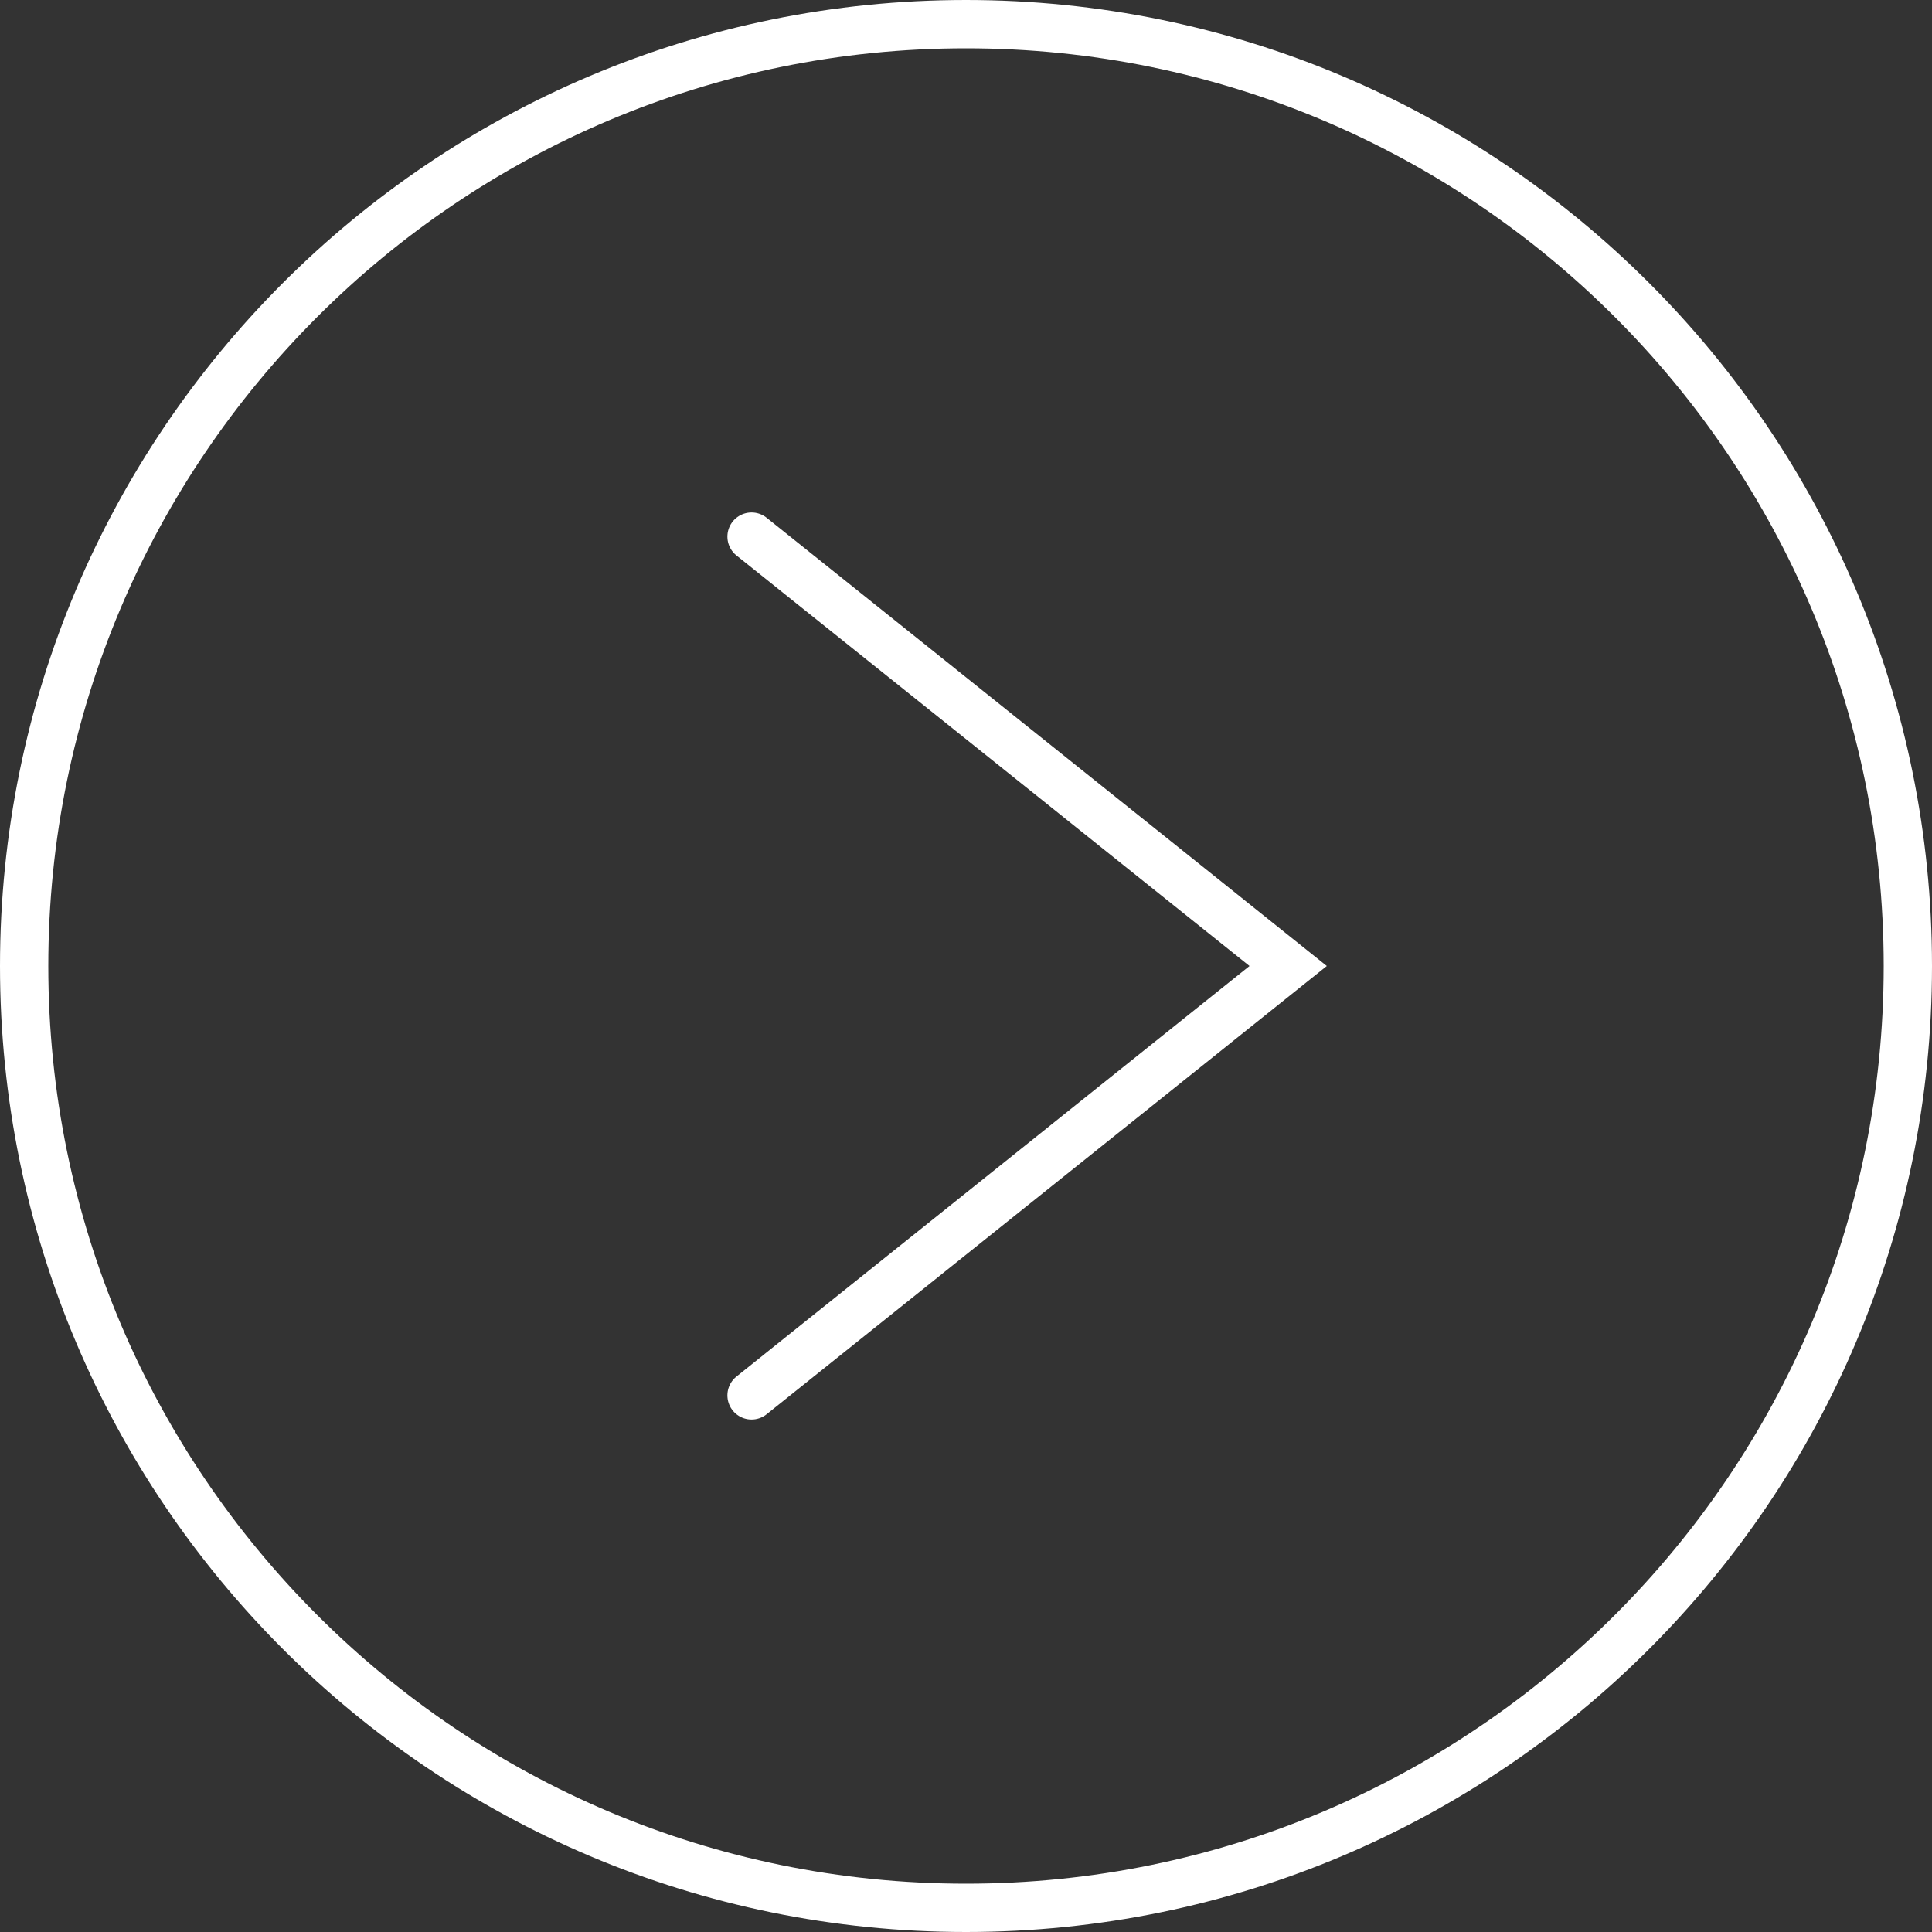
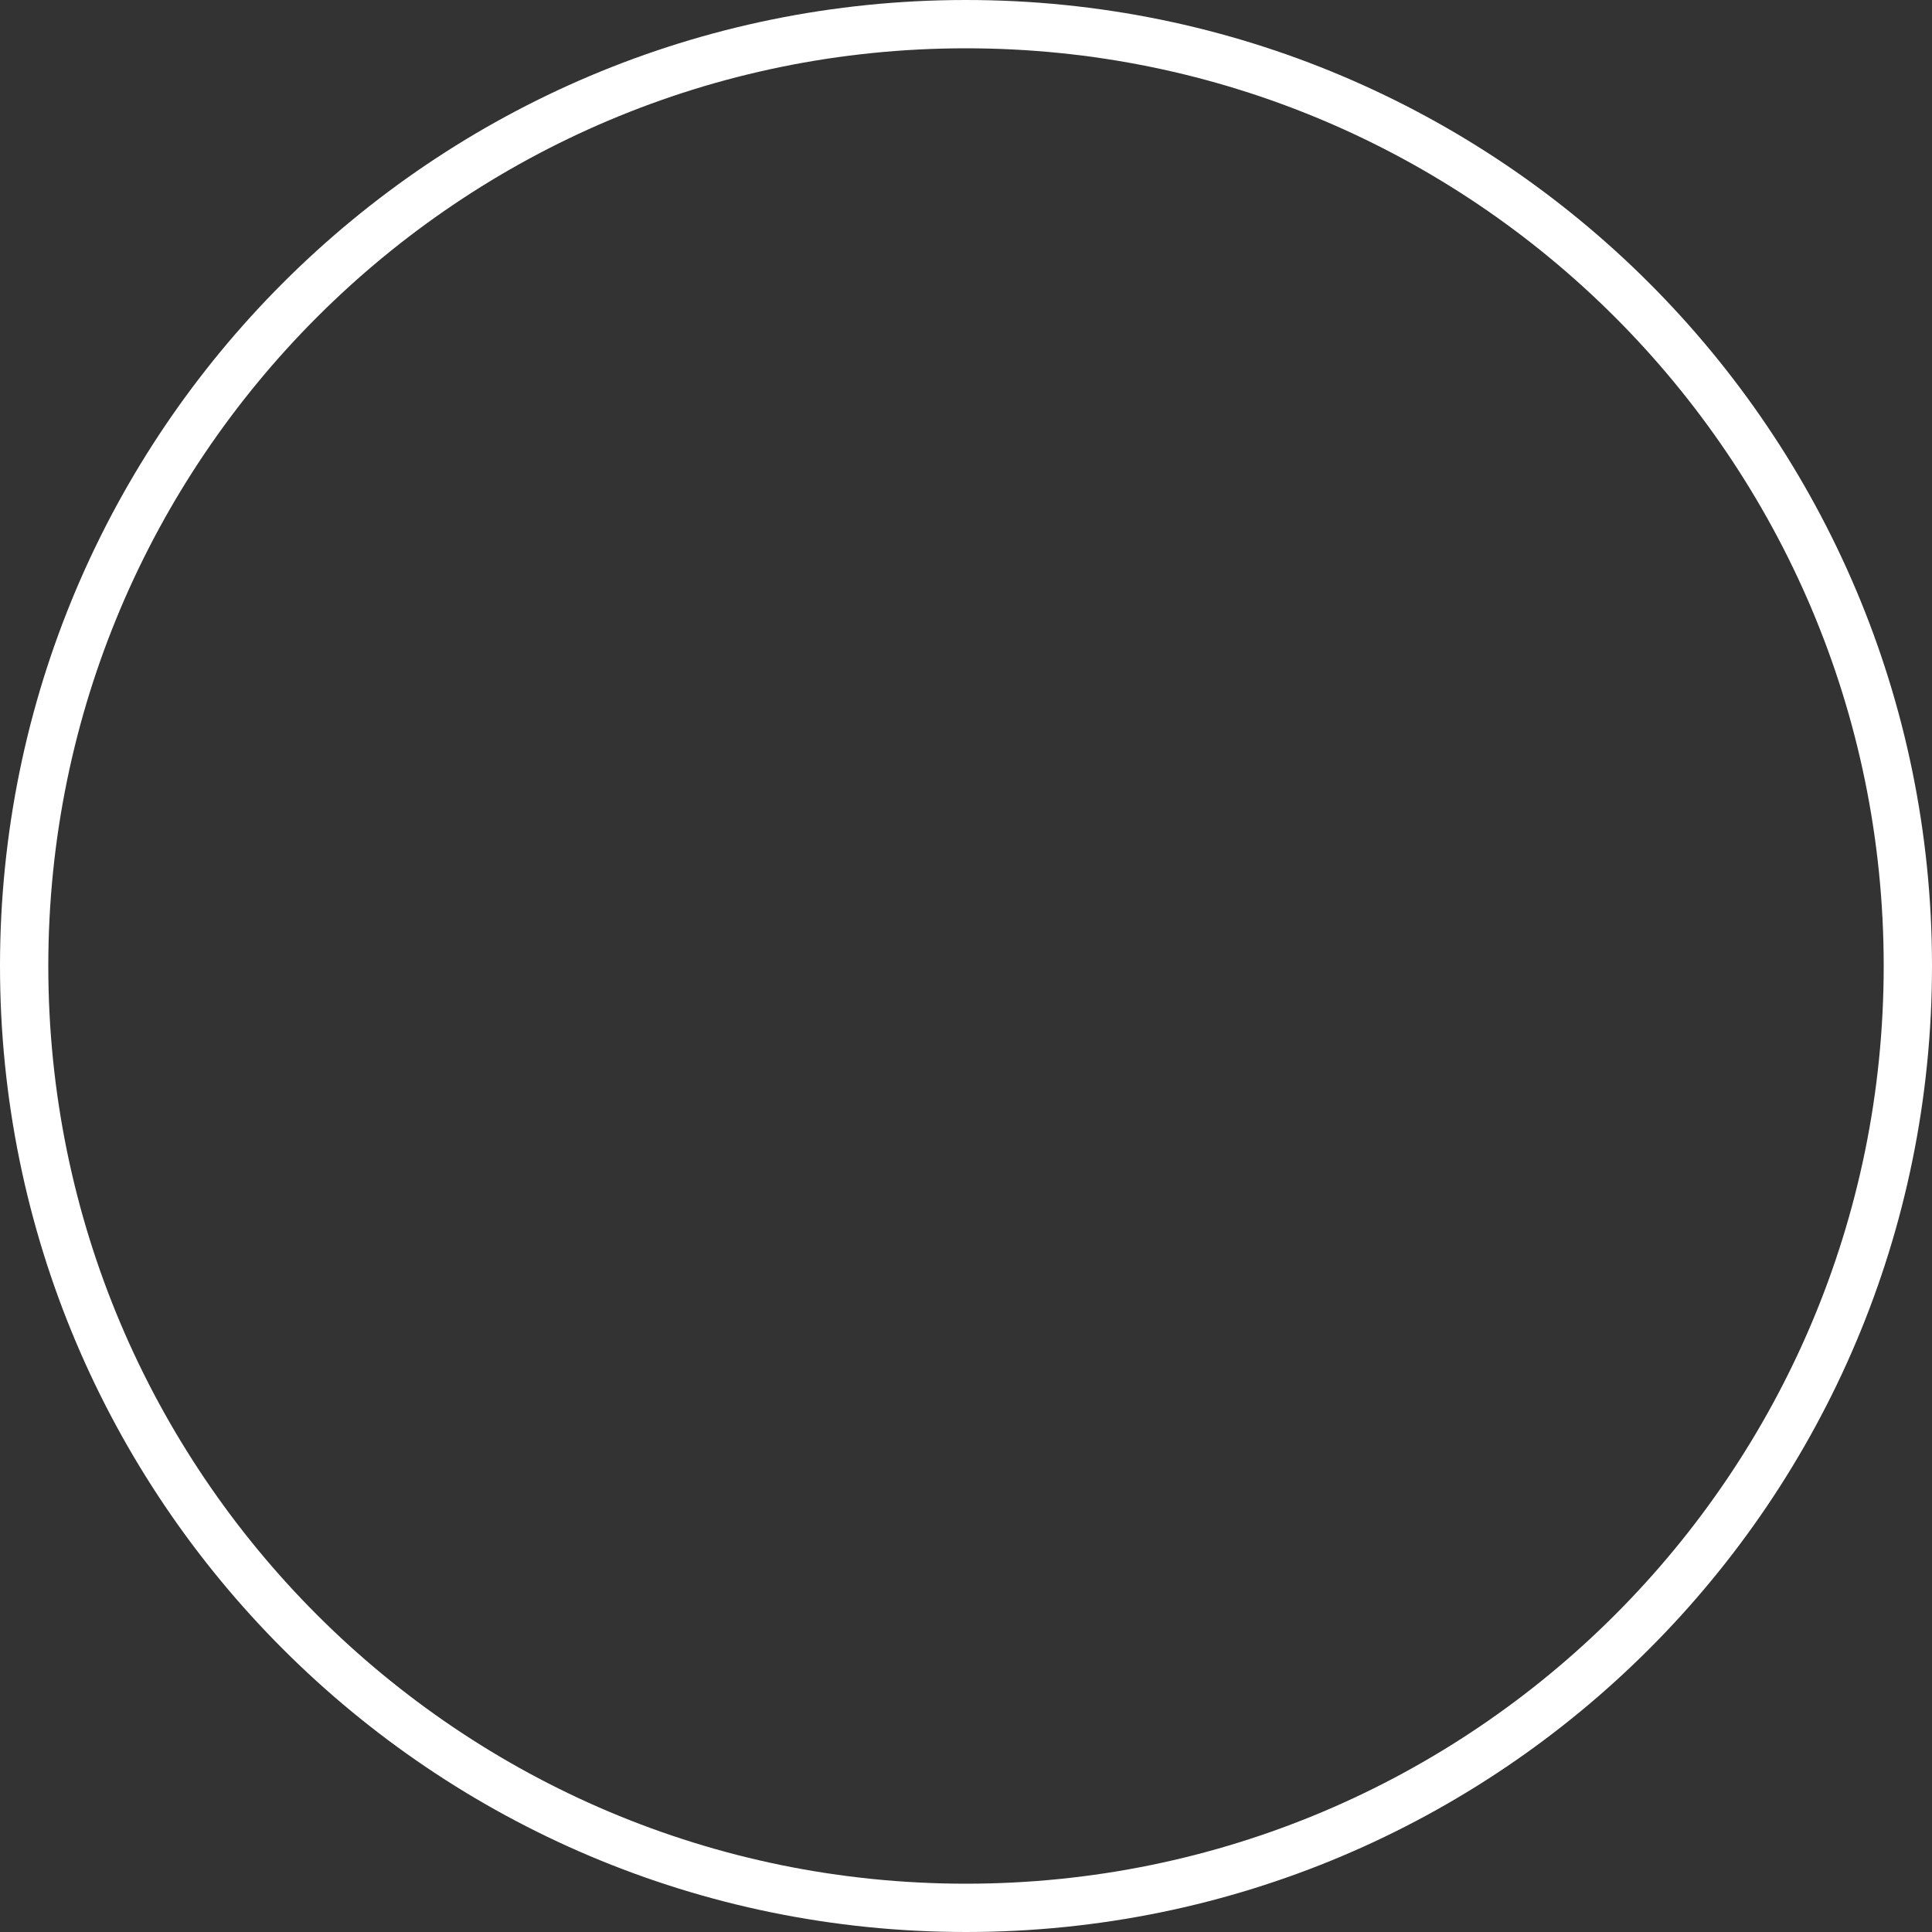
<svg xmlns="http://www.w3.org/2000/svg" data-bbox="0.5 0.5 39 39" viewBox="0 0 40 40" data-type="ugc">
  <rect x="0" y="0" width="40" height="40" fill="#333333" stroke="none" />
  <g>
    <path fill="none" stroke="#ffffff" d="M39.5 20c0 10.77-8.73 19.5-19.5 19.5S.5 30.77.5 20 9.23.5 20 .5 39.5 9.23 39.5 20z" />
-     <path d="M15.56 11.11 26.67 20l-11.11 8.89" fill="none" stroke="#ffffff" stroke-linecap="round" />
  </g>
</svg>